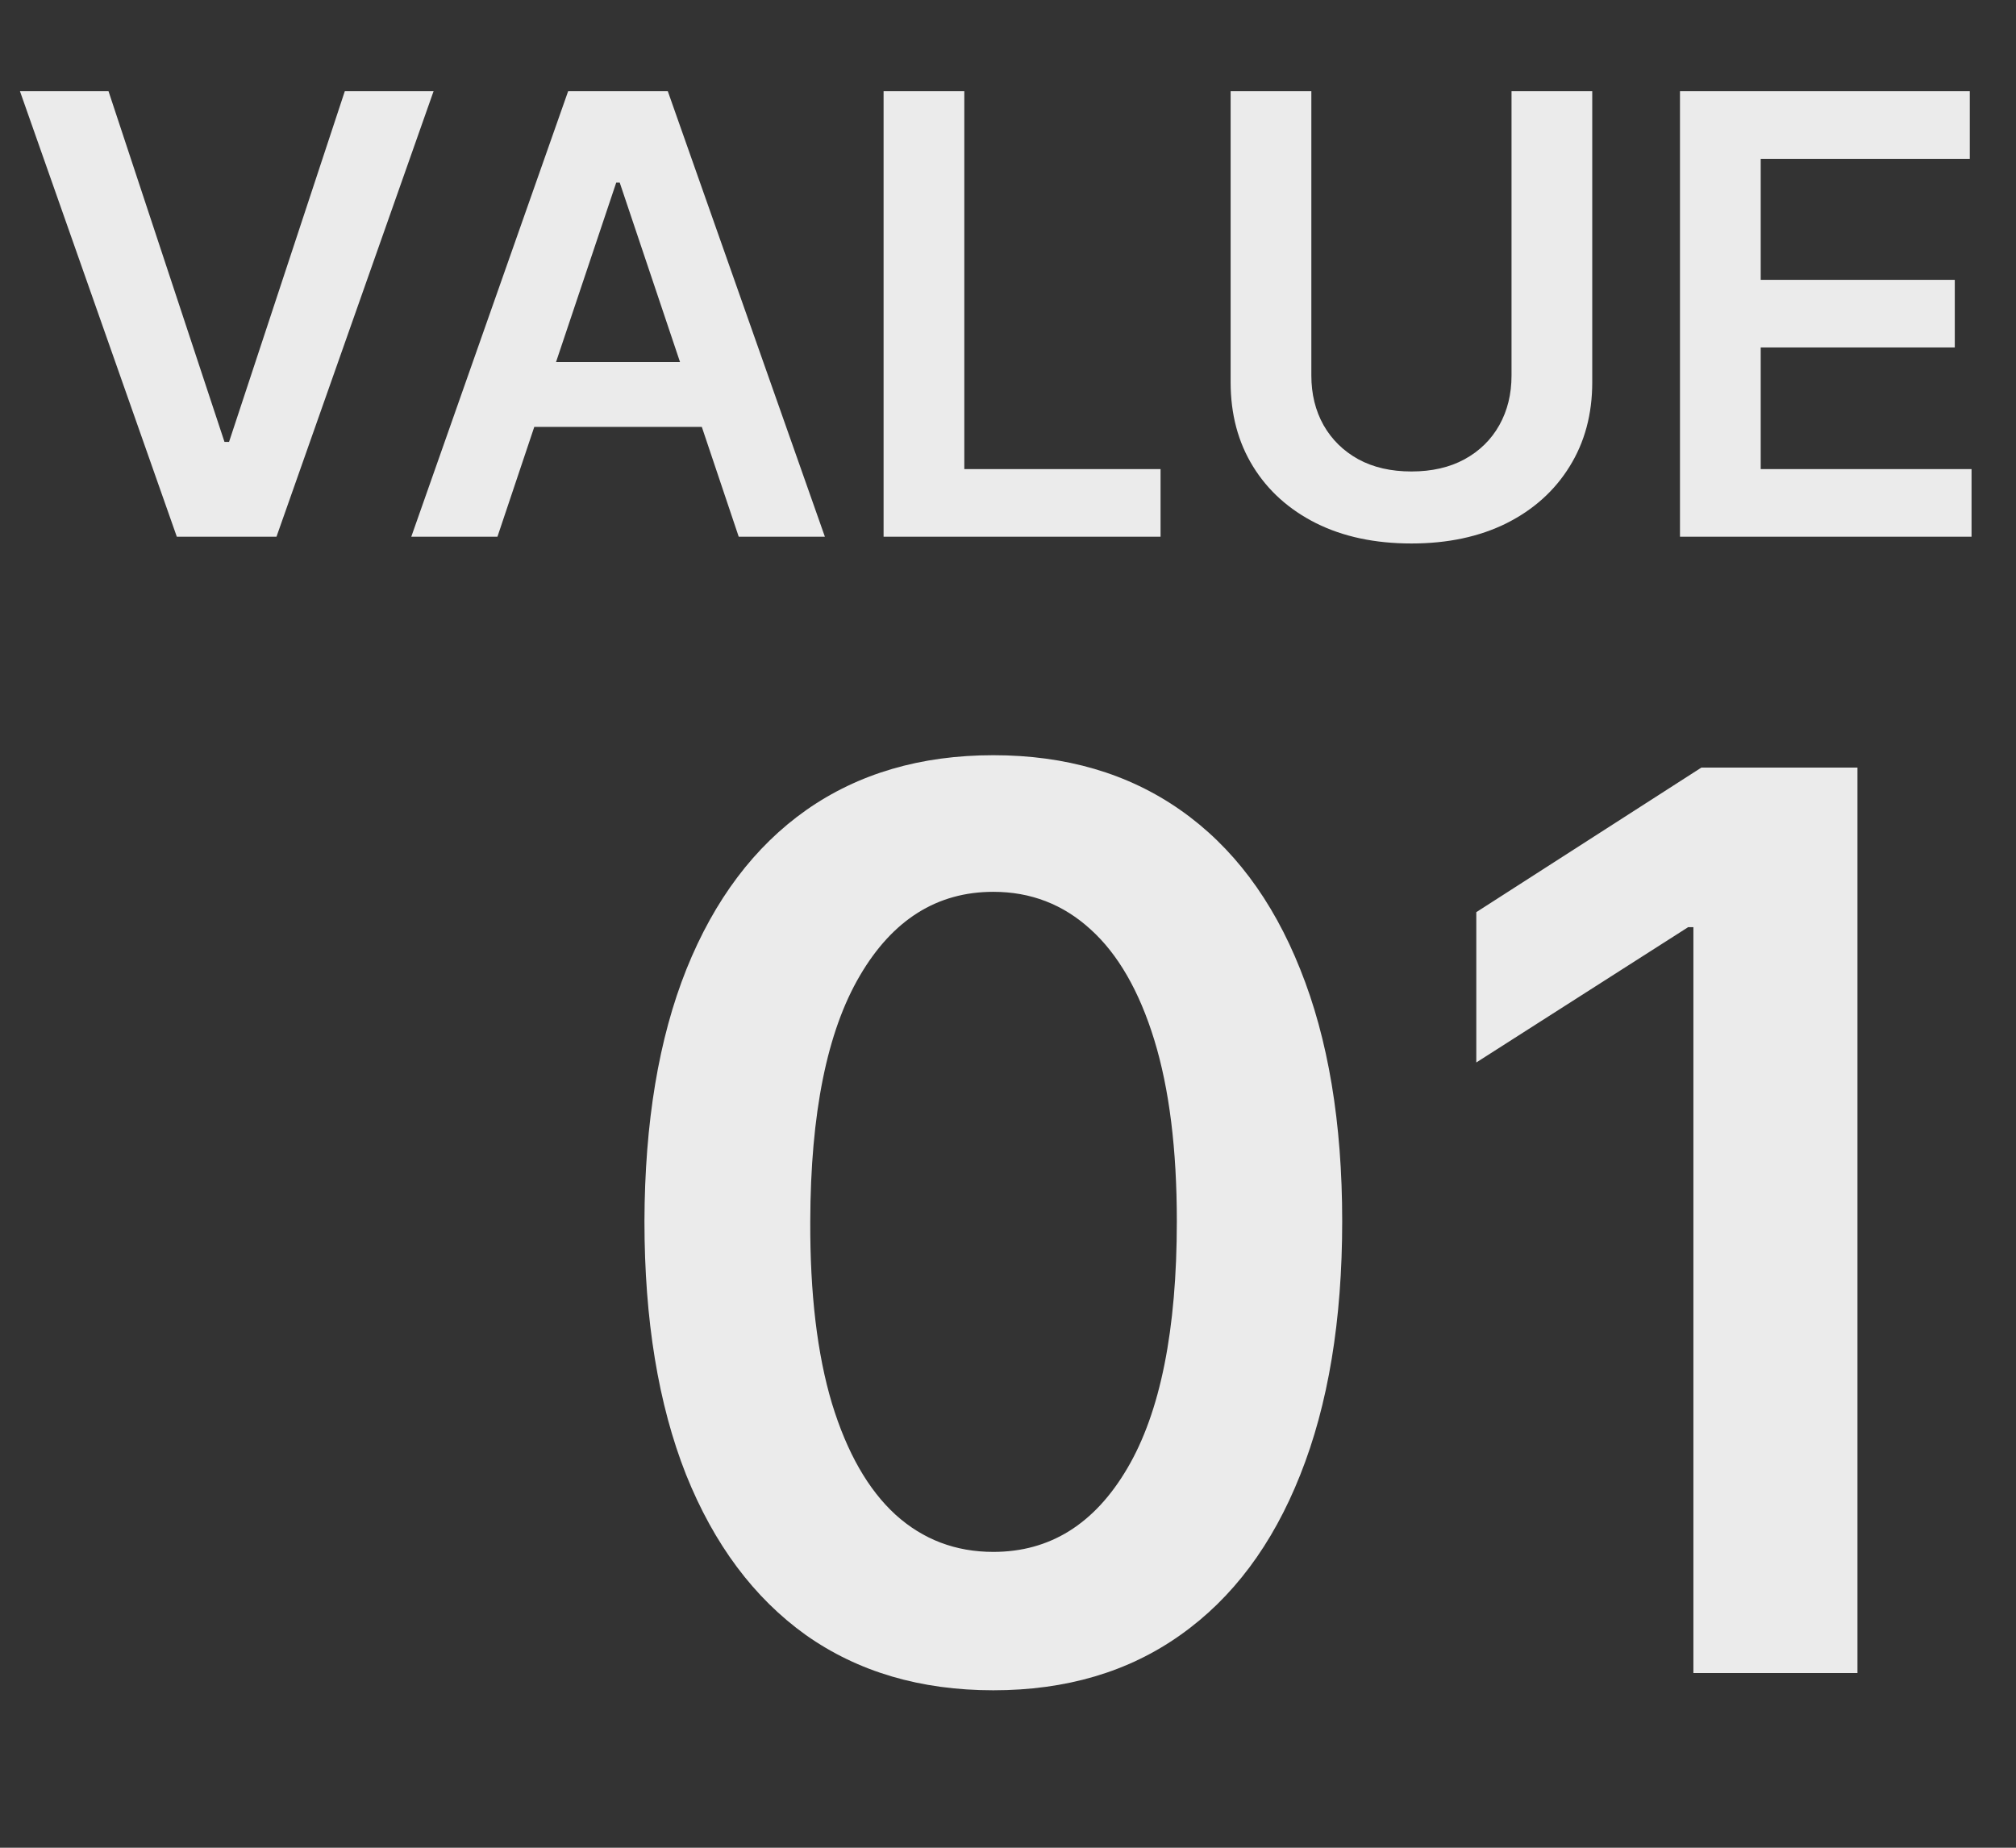
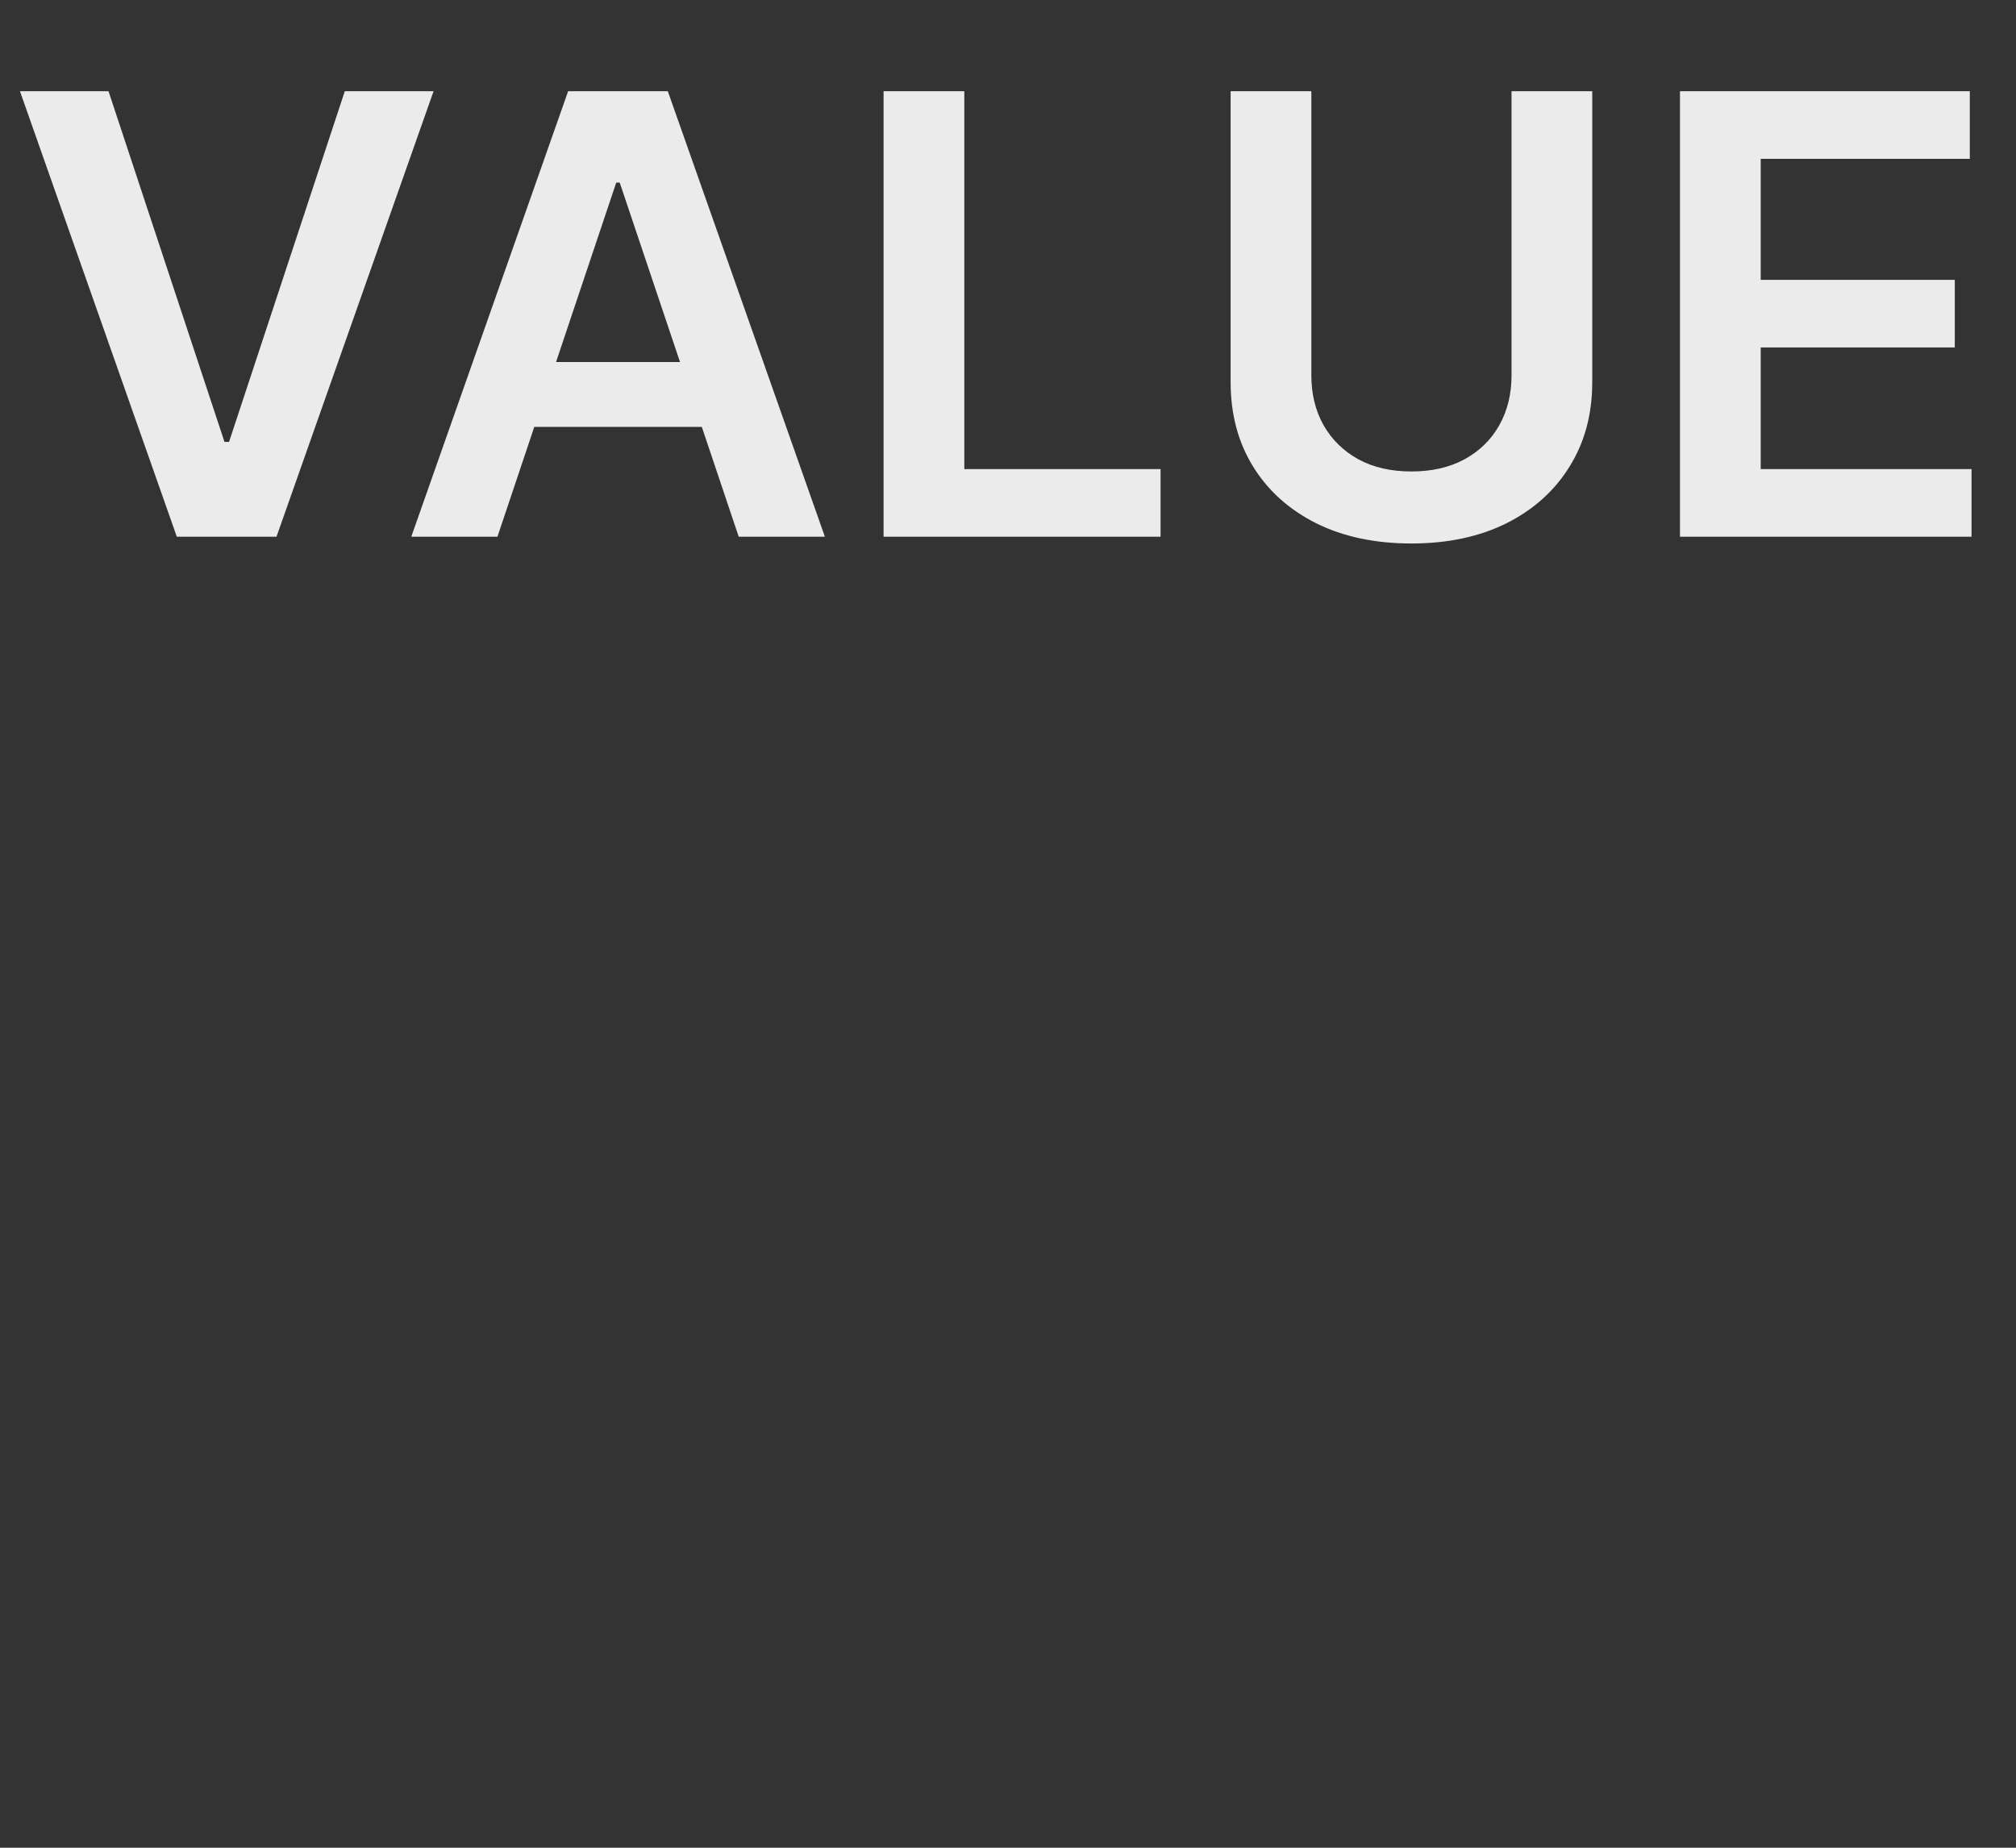
<svg xmlns="http://www.w3.org/2000/svg" width="204" height="187" viewBox="0 0 204 187" fill="none">
  <rect x="0" y="0" width="204" height="187" fill="#333333" stroke="none" />
  <path d="M10.98 9.229L22.715 44.721H23.178L34.891 9.229H43.874L27.977 54.32H17.893L2.019 9.229H10.98ZM50.336 54.32H41.617L57.491 9.229H67.575L83.471 54.32H74.752L62.709 18.477H62.357L50.336 54.32ZM50.622 36.641H74.4V43.202H50.622V36.641ZM89.41 54.32V9.229H97.579V47.473H117.438V54.32H89.41ZM152.952 9.229H161.12V38.688C161.12 41.917 160.357 44.758 158.83 47.209C157.318 49.66 155.19 51.575 152.445 52.955C149.7 54.32 146.493 55.003 142.824 55.003C139.14 55.003 135.925 54.32 133.18 52.955C130.435 51.575 128.307 49.66 126.795 47.209C125.283 44.758 124.528 41.917 124.528 38.688V9.229H132.696V38.006C132.696 39.885 133.107 41.558 133.929 43.026C134.765 44.493 135.94 45.646 137.452 46.482C138.963 47.304 140.754 47.715 142.824 47.715C144.893 47.715 146.684 47.304 148.196 46.482C149.722 45.646 150.897 44.493 151.719 43.026C152.541 41.558 152.952 39.885 152.952 38.006V9.229ZM169.998 54.32V9.229H199.325V16.077H178.167V28.318H197.806V35.166H178.167V47.473H199.501V54.32H169.998Z" fill="#EBEBEB" />
-   <path d="M100.515 171.065C93.147 171.065 86.823 169.201 81.543 165.472C76.293 161.714 72.251 156.3 69.418 149.23C66.614 142.131 65.212 133.585 65.212 123.592C65.242 113.599 66.658 105.097 69.462 98.087C72.296 91.048 76.338 85.678 81.588 81.979C86.868 78.281 93.177 76.431 100.515 76.431C107.853 76.431 114.162 78.281 119.442 81.979C124.722 85.678 128.763 91.048 131.567 98.087C134.401 105.127 135.818 113.629 135.818 123.592C135.818 133.614 134.401 142.175 131.567 149.275C128.763 156.344 124.722 161.744 119.442 165.472C114.192 169.201 107.883 171.065 100.515 171.065ZM100.515 157.06C106.242 157.06 110.761 154.241 114.072 148.604C117.413 142.936 119.084 134.599 119.084 123.592C119.084 116.313 118.323 110.198 116.802 105.246C115.281 100.295 113.133 96.566 110.359 94.06C107.585 91.525 104.303 90.257 100.515 90.257C94.817 90.257 90.313 93.091 87.002 98.758C83.691 104.396 82.021 112.674 81.991 123.592C81.961 130.9 82.692 137.045 84.183 142.026C85.704 147.008 87.852 150.766 90.626 153.302C93.401 155.808 96.697 157.06 100.515 157.06ZM187.956 77.684V169.32H171.356V93.837H170.819L149.387 107.528V92.315L172.162 77.684H187.956Z" fill="#EBEBEB" />
</svg>